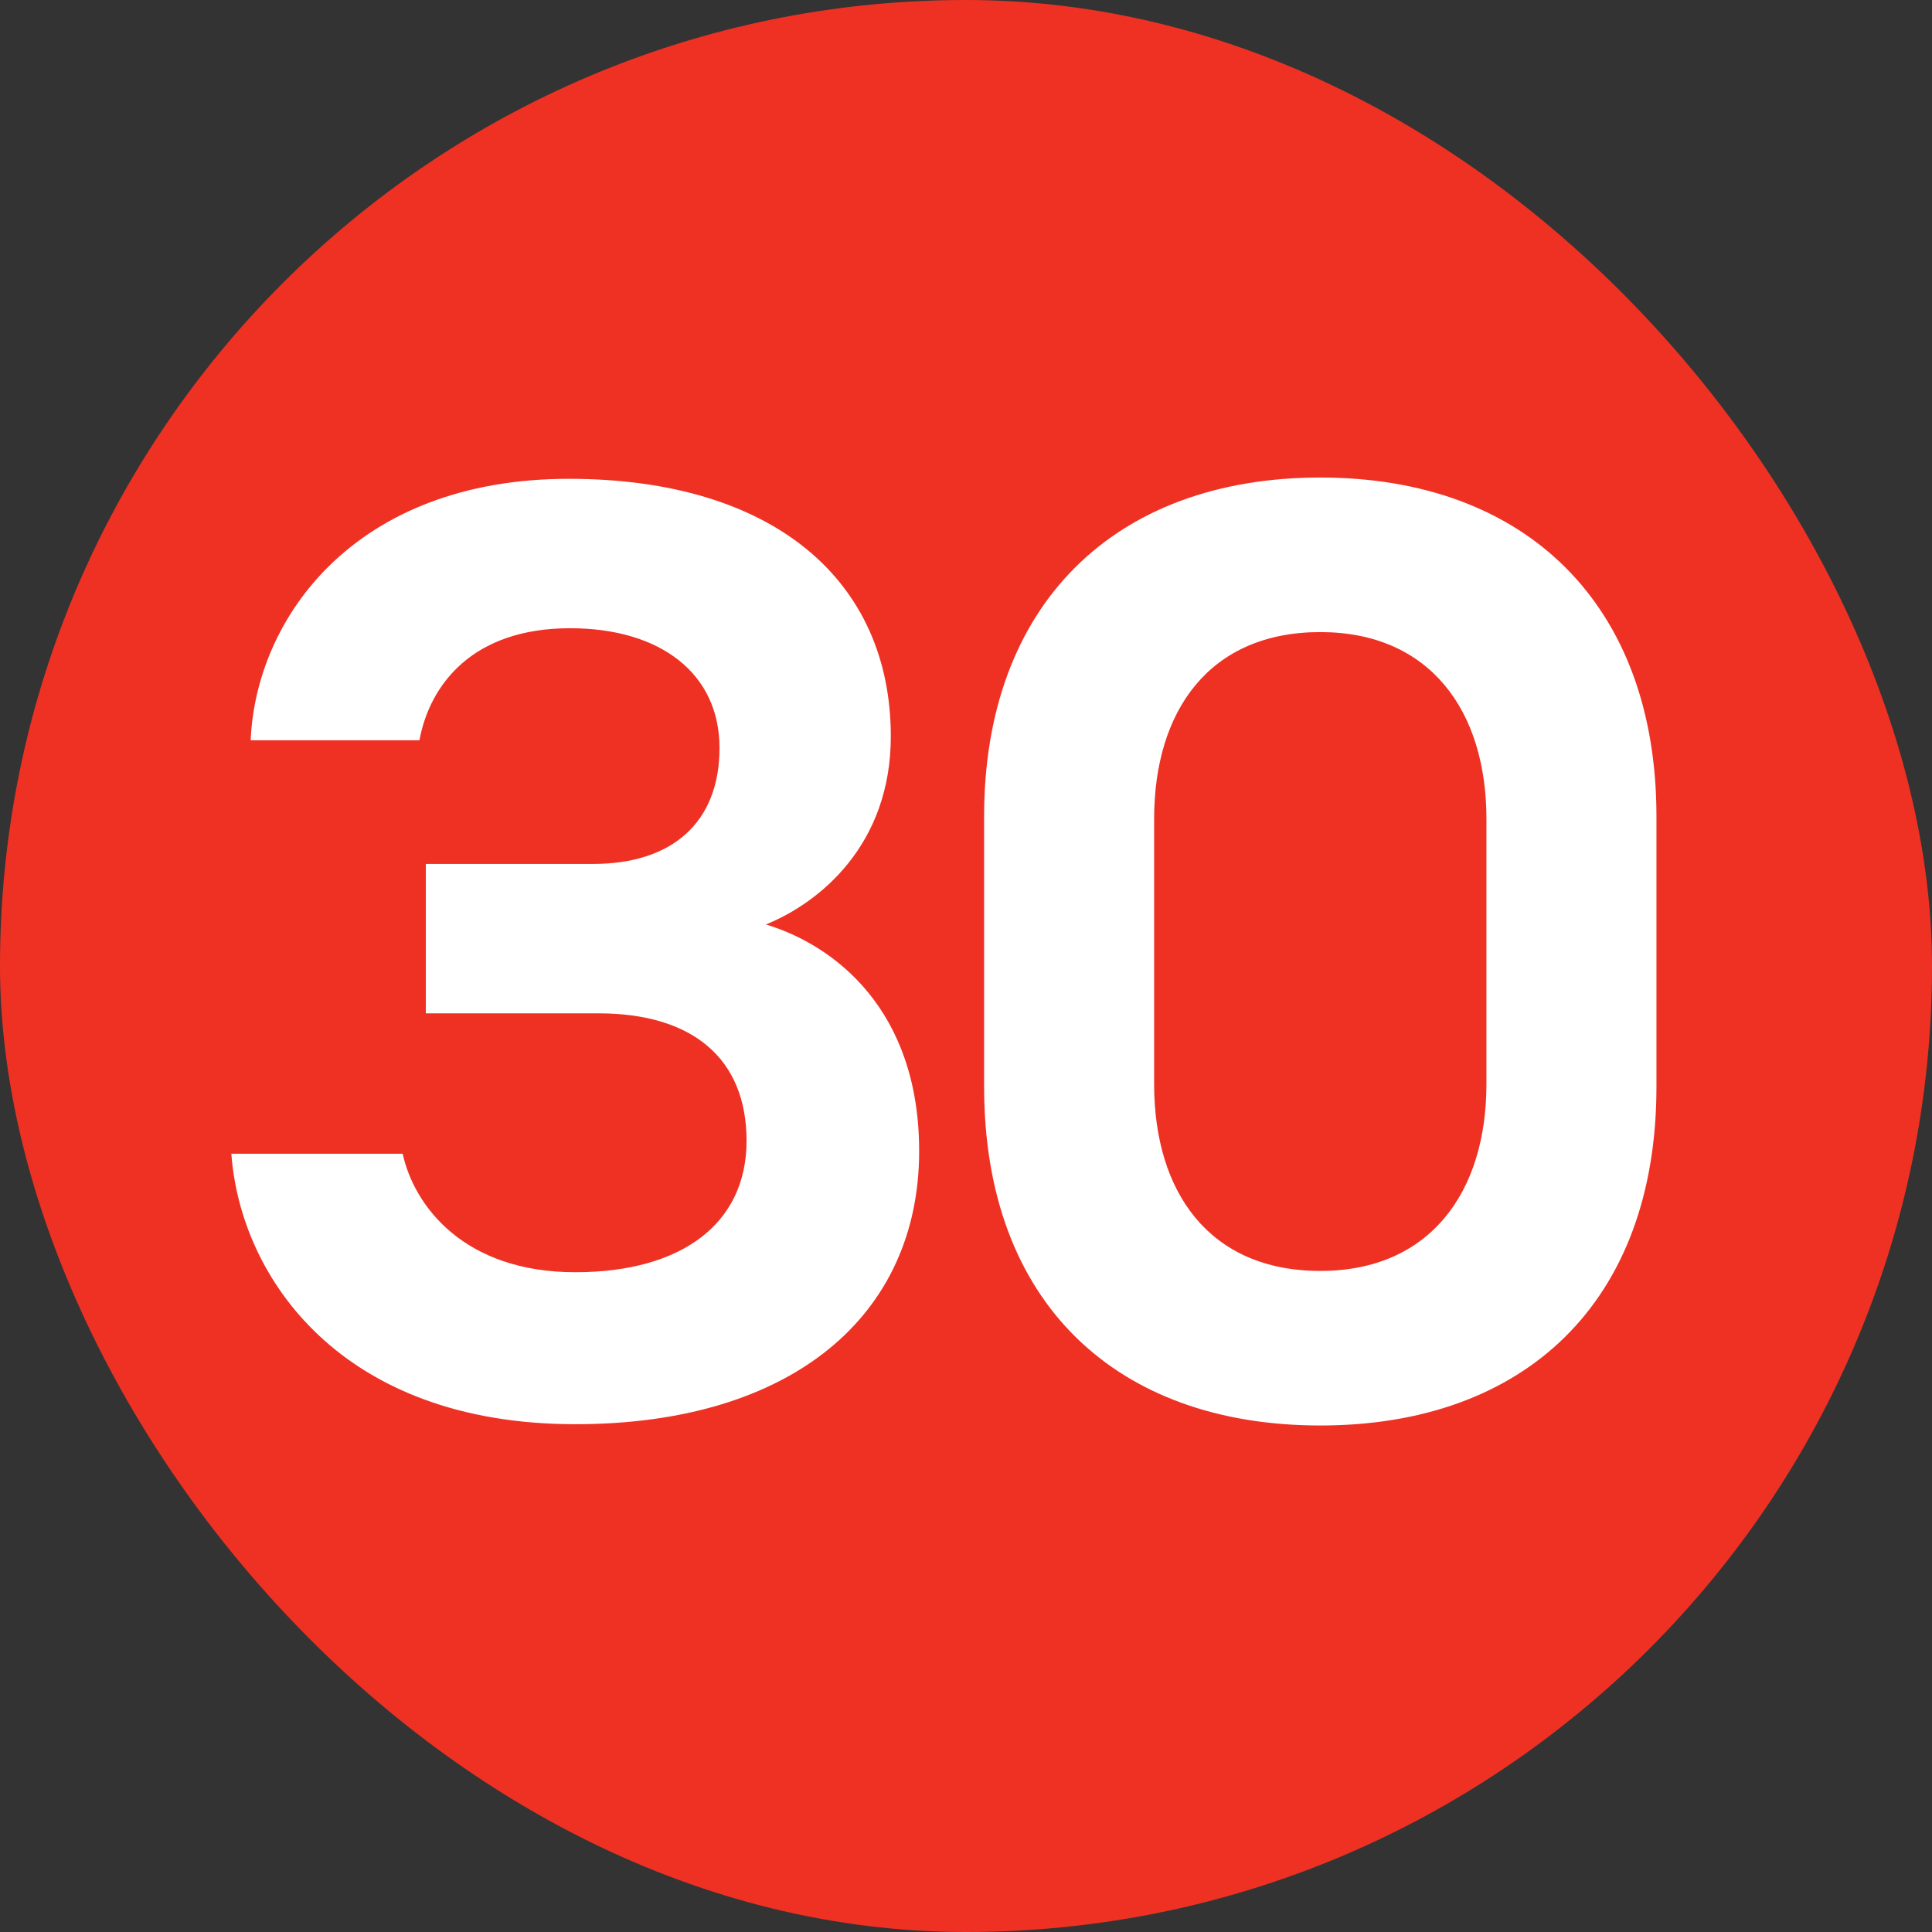
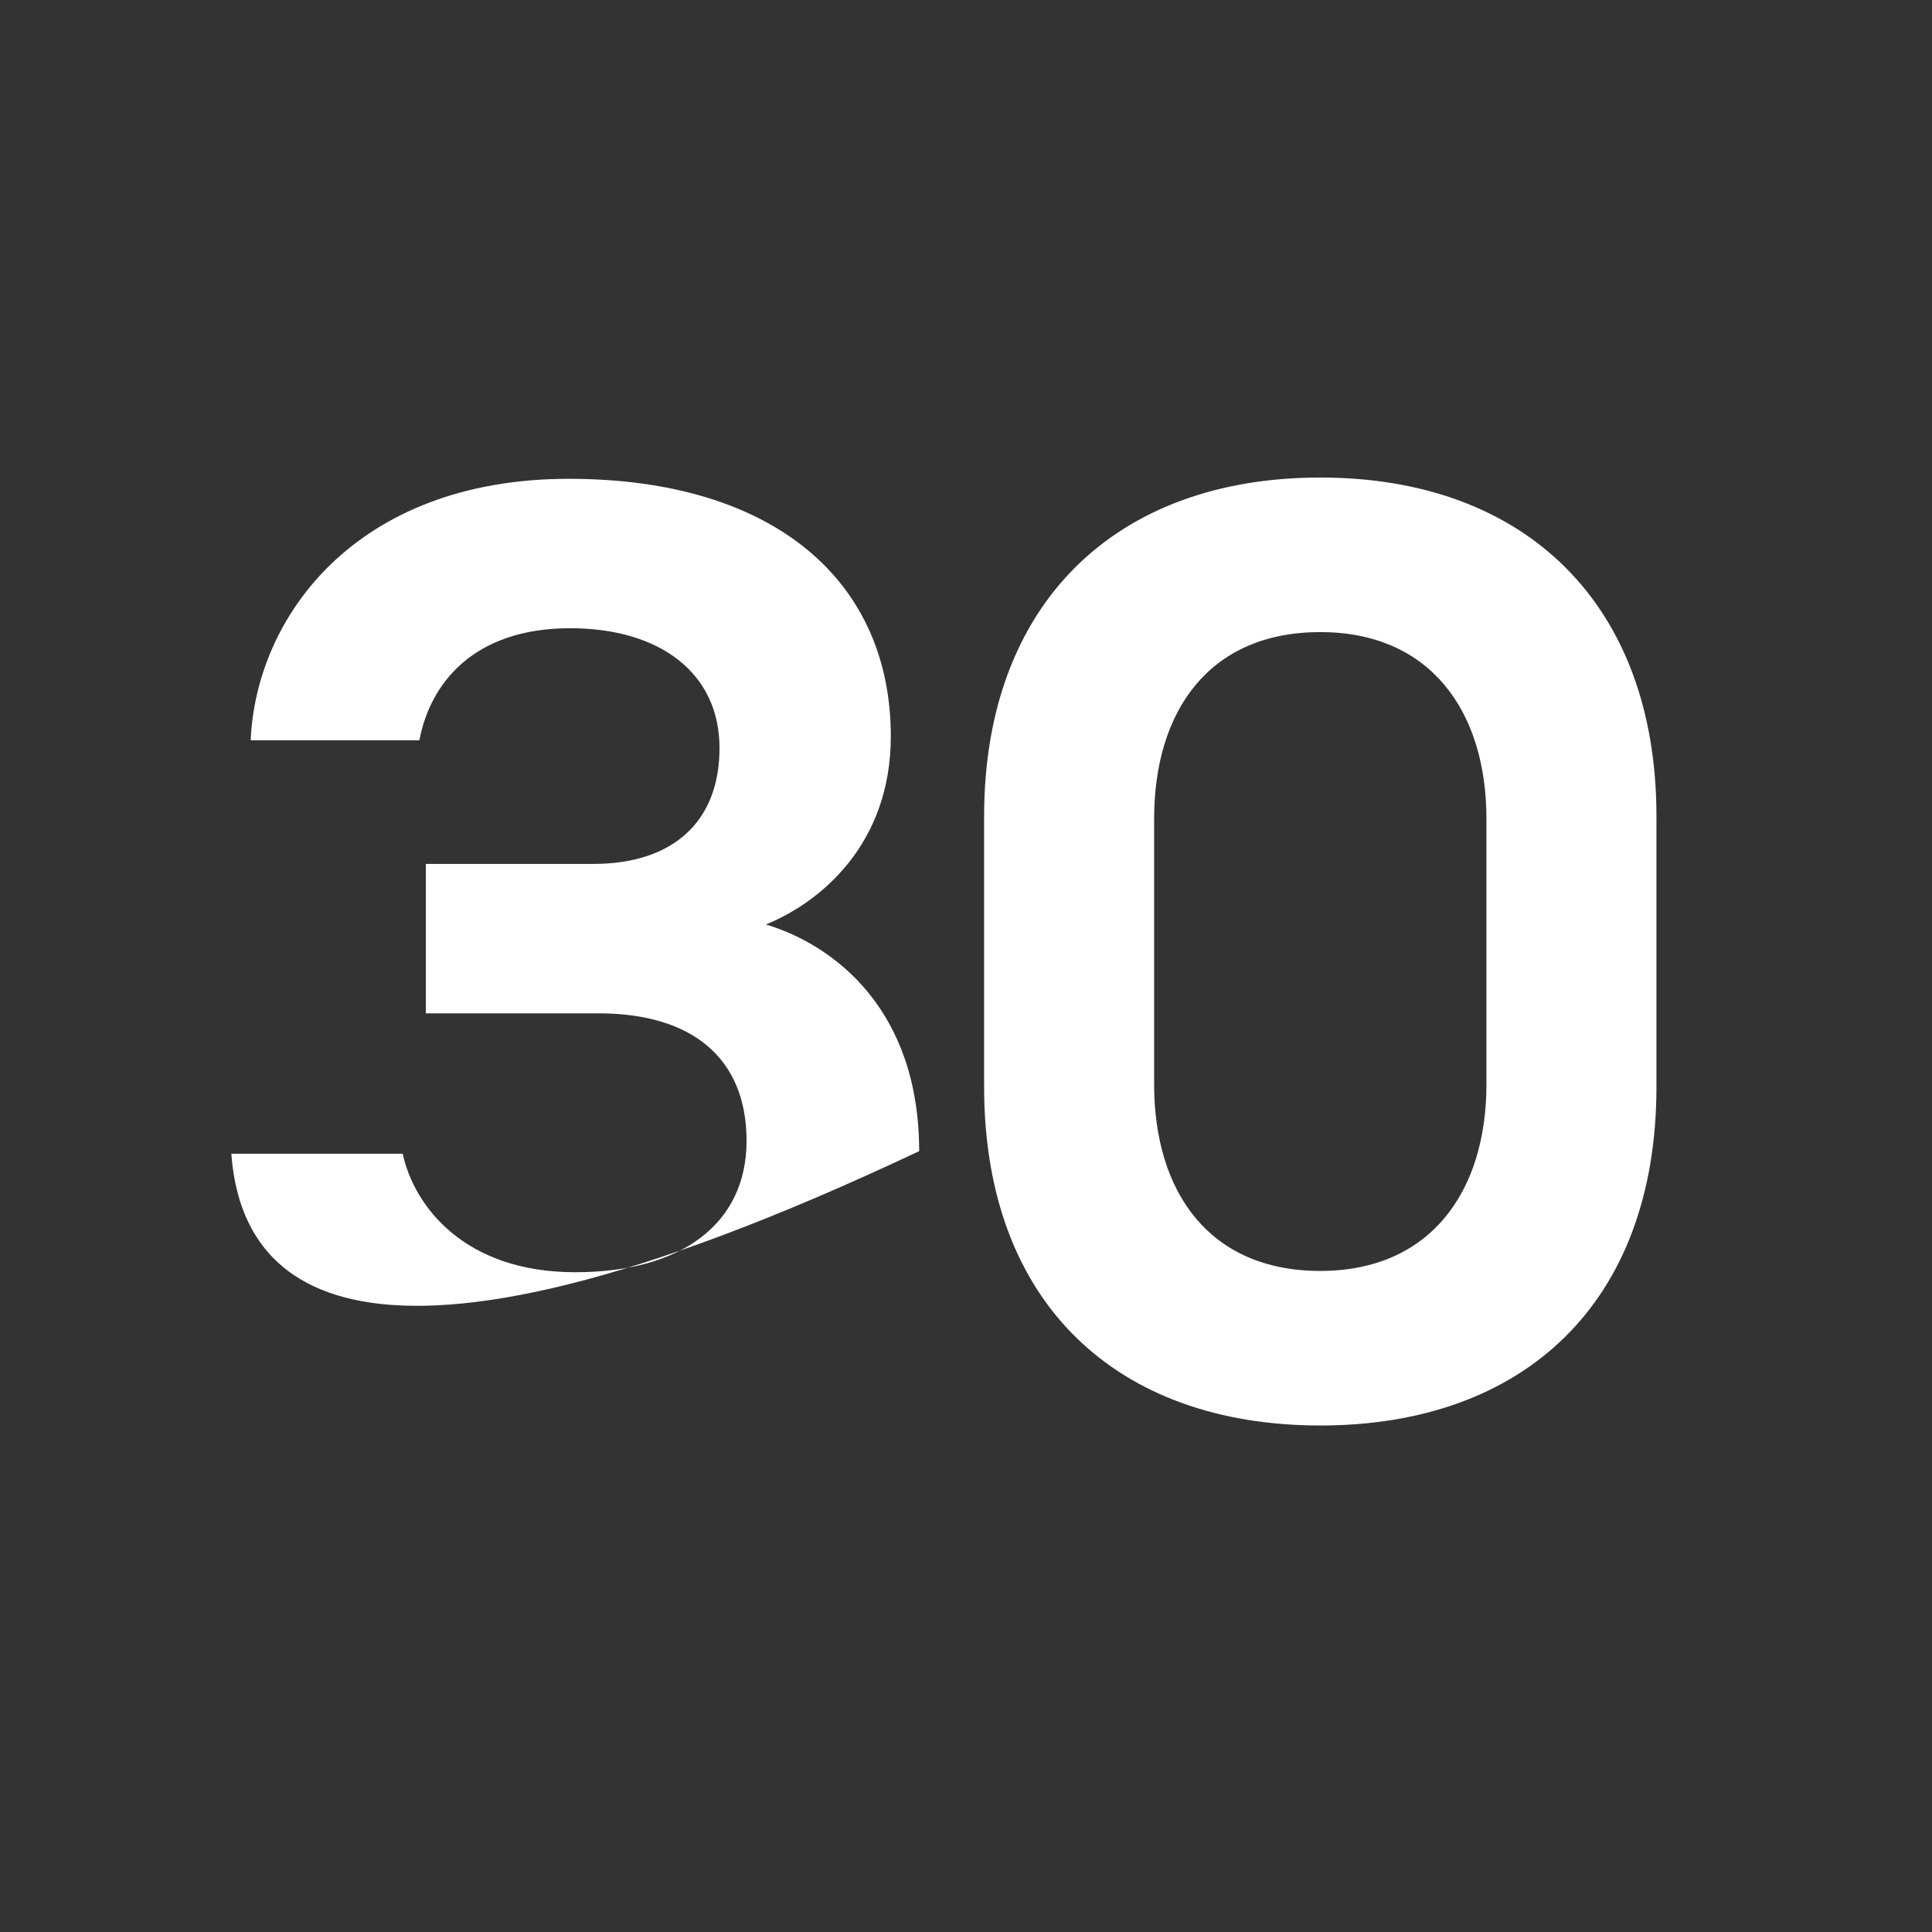
<svg xmlns="http://www.w3.org/2000/svg" width="24" height="24" viewBox="0 0 24 24" fill="none">
  <rect x="0" y="0" width="24" height="24" fill="#333333" stroke="none" />
-   <rect width="24" height="24" rx="12" fill="#EF3124" />
-   <path d="M7.146 15.804C8.474 15.804 9.274 15.196 9.274 14.172C9.274 13.148 8.602 12.588 7.434 12.588H5.29V10.732H7.37C8.346 10.732 8.938 10.22 8.938 9.292C8.938 8.364 8.202 7.804 7.082 7.804C5.866 7.804 5.338 8.508 5.21 9.196H3.114C3.178 7.676 4.41 5.948 7.066 5.948C9.61 5.948 11.066 7.212 11.066 9.148C11.066 10.492 10.186 11.212 9.514 11.484C10.362 11.74 11.418 12.54 11.418 14.3C11.418 16.332 9.85 17.692 7.146 17.692C4.234 17.692 2.986 15.868 2.874 14.332H5.002C5.146 14.988 5.77 15.804 7.146 15.804ZM16.401 5.932C18.961 5.932 20.577 7.516 20.577 10.14V13.5C20.577 16.188 18.929 17.708 16.401 17.708C13.873 17.708 12.225 16.188 12.225 13.5V10.14C12.225 7.516 13.841 5.932 16.401 5.932ZM16.401 15.788C17.761 15.788 18.465 14.812 18.465 13.468V10.172C18.465 8.828 17.761 7.852 16.401 7.852C15.025 7.852 14.337 8.828 14.337 10.172V13.468C14.337 14.812 15.025 15.788 16.401 15.788Z" fill="white" />
+   <path d="M7.146 15.804C8.474 15.804 9.274 15.196 9.274 14.172C9.274 13.148 8.602 12.588 7.434 12.588H5.29V10.732H7.37C8.346 10.732 8.938 10.22 8.938 9.292C8.938 8.364 8.202 7.804 7.082 7.804C5.866 7.804 5.338 8.508 5.21 9.196H3.114C3.178 7.676 4.41 5.948 7.066 5.948C9.61 5.948 11.066 7.212 11.066 9.148C11.066 10.492 10.186 11.212 9.514 11.484C10.362 11.74 11.418 12.54 11.418 14.3C4.234 17.692 2.986 15.868 2.874 14.332H5.002C5.146 14.988 5.77 15.804 7.146 15.804ZM16.401 5.932C18.961 5.932 20.577 7.516 20.577 10.14V13.5C20.577 16.188 18.929 17.708 16.401 17.708C13.873 17.708 12.225 16.188 12.225 13.5V10.14C12.225 7.516 13.841 5.932 16.401 5.932ZM16.401 15.788C17.761 15.788 18.465 14.812 18.465 13.468V10.172C18.465 8.828 17.761 7.852 16.401 7.852C15.025 7.852 14.337 8.828 14.337 10.172V13.468C14.337 14.812 15.025 15.788 16.401 15.788Z" fill="white" />
</svg>